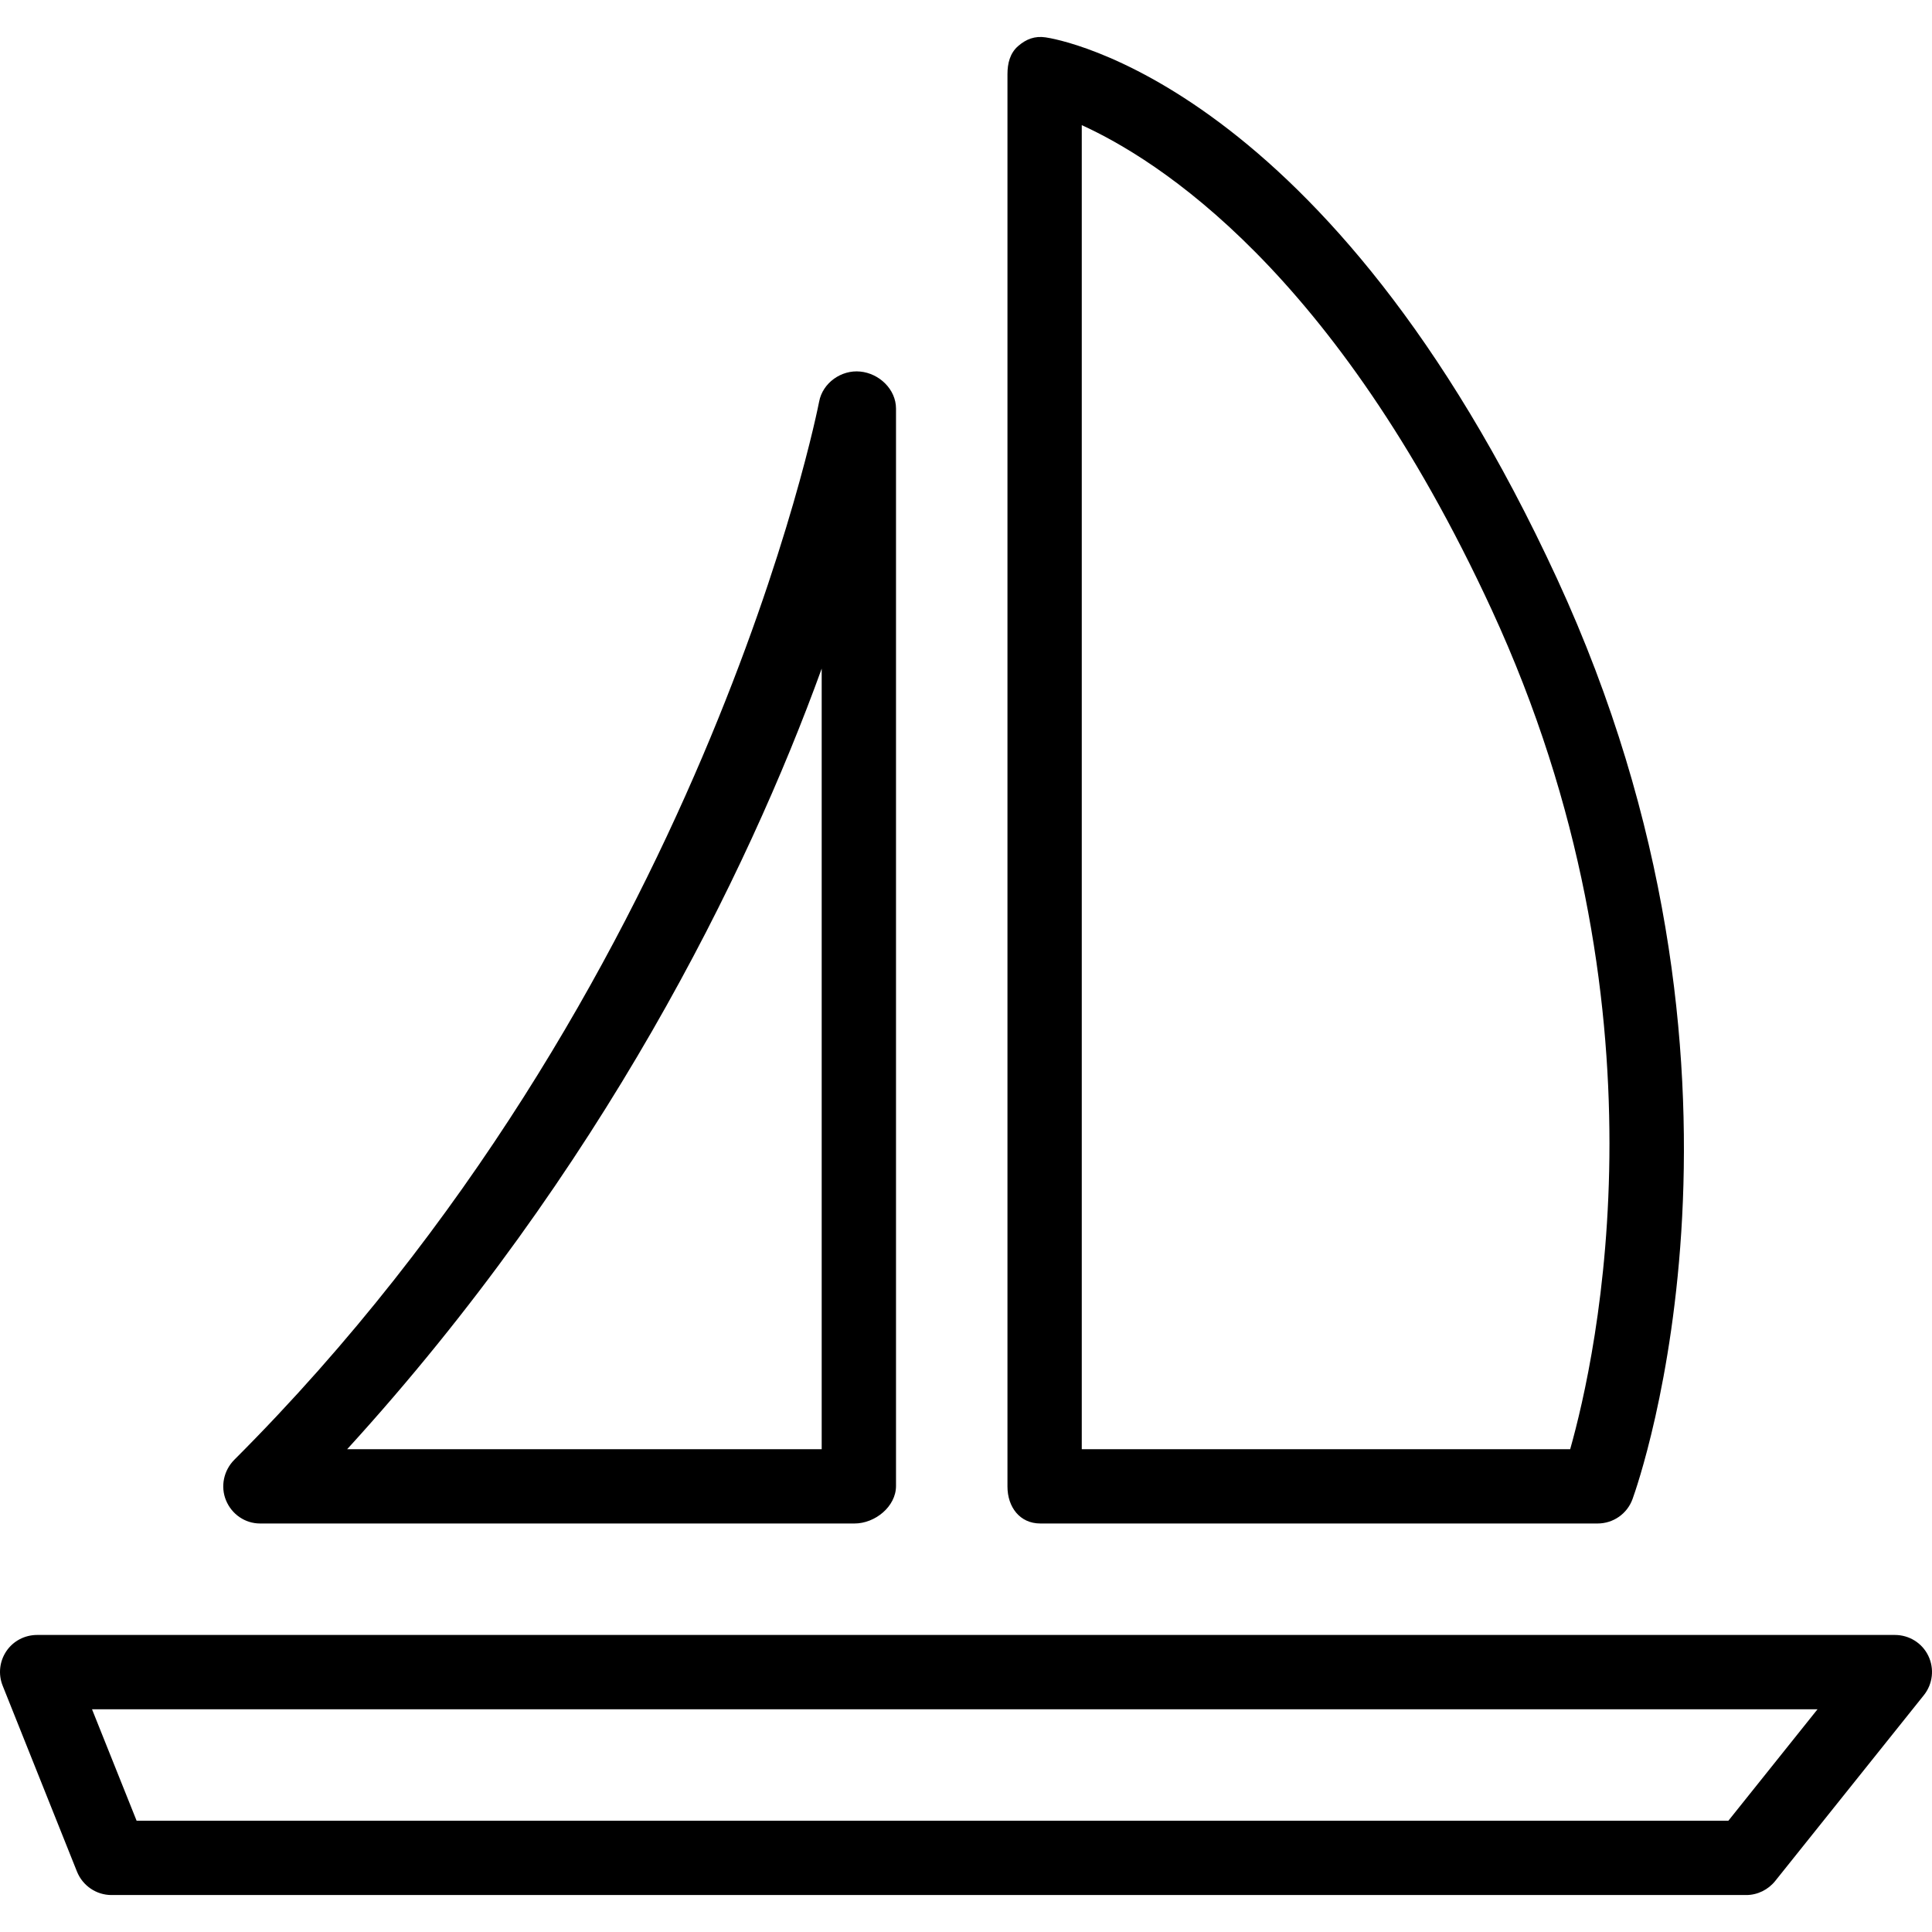
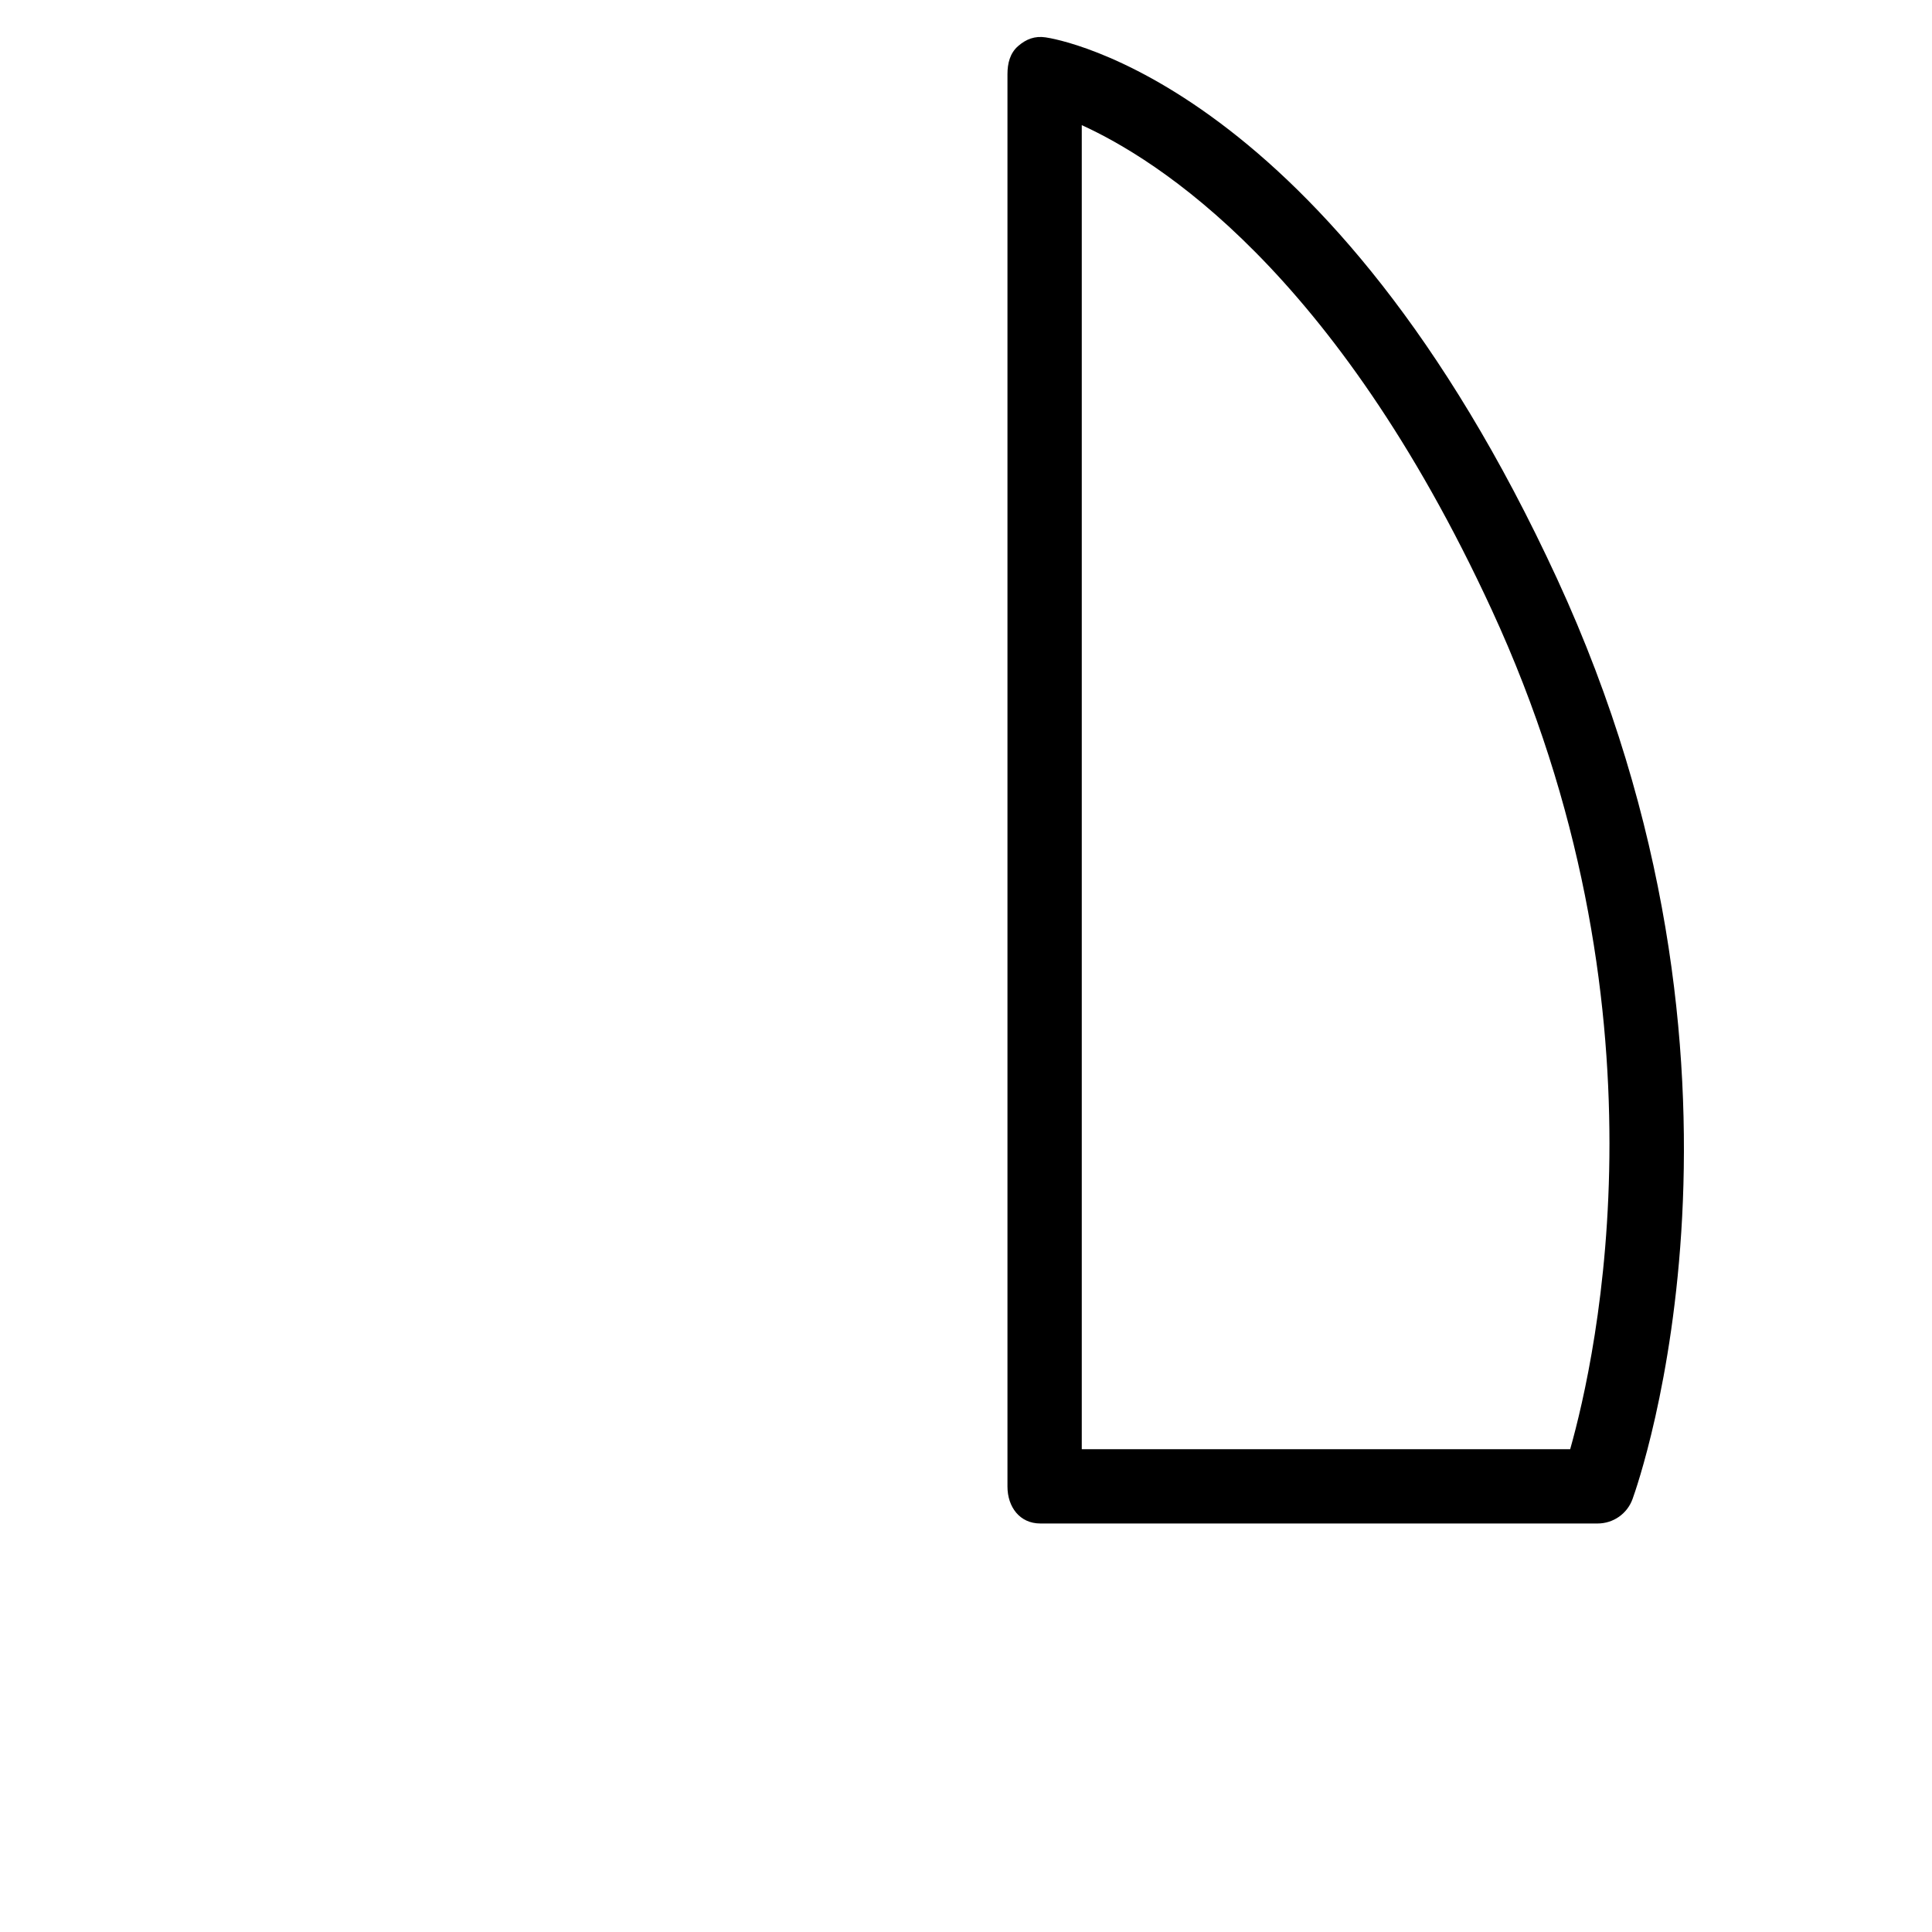
<svg xmlns="http://www.w3.org/2000/svg" fill="#000000" height="800px" width="800px" version="1.1" id="Layer_1" viewBox="0 0 512 512" xml:space="preserve">
  <g>
    <g>
-       <path d="M511.029,438.818c-1.644-3.415-5.087-5.538-8.875-5.538H9.846c-3.269,0-6.317,1.577-8.154,4.284    c-1.827,2.707-2.202,6.122-0.99,9.155l19.692,49.263c1.5,3.735,5.115,6.221,9.144,6.221h433.231c2.991,0,5.817-1.404,7.692-3.74    l39.385-49.231C512.212,446.279,512.663,442.226,511.029,438.818z M458.038,482.51H36.202l-11.817-29.538h457.279L458.038,482.51z    " />
-     </g>
+       </g>
  </g>
  <g>
    <g>
-       <path d="M227.945,98.465c-4.981-0.49-9.938,2.981-10.87,7.99c-0.298,1.543-30.567,155.981-154.971,280.39    c-2.817,2.818-3.733,7.093-2.204,10.775c1.519,3.678,5.043,6.12,9.024,6.12h157.539c5.442,0,10.988-4.496,10.988-9.934V108.268    C237.449,103.181,233.002,98.936,227.945,98.465z M217.757,384.048H92.009c67.394-73.846,106.055-152.501,125.748-206.857V384.048    z" />
-     </g>
+       </g>
  </g>
  <g>
    <g>
      <path d="M412.634,153.363C352.01,22.007,280.115,10.334,277.086,9.901c-2.827-0.417-5.122,0.44-7.276,2.311    c-2.154,1.87-2.822,4.584-2.822,7.44v374.284c0,5.438,3.262,9.804,8.704,9.804h147.692c4.144,0,7.837-2.57,9.25-6.464    C434.308,392.695,472.711,283.546,412.634,153.363z M416.116,384.048H286.68V33.162c19.692,8.986,66.957,38.129,108.64,128.441    C443.849,266.748,423.067,359.433,416.116,384.048z" />
    </g>
  </g>
</svg>